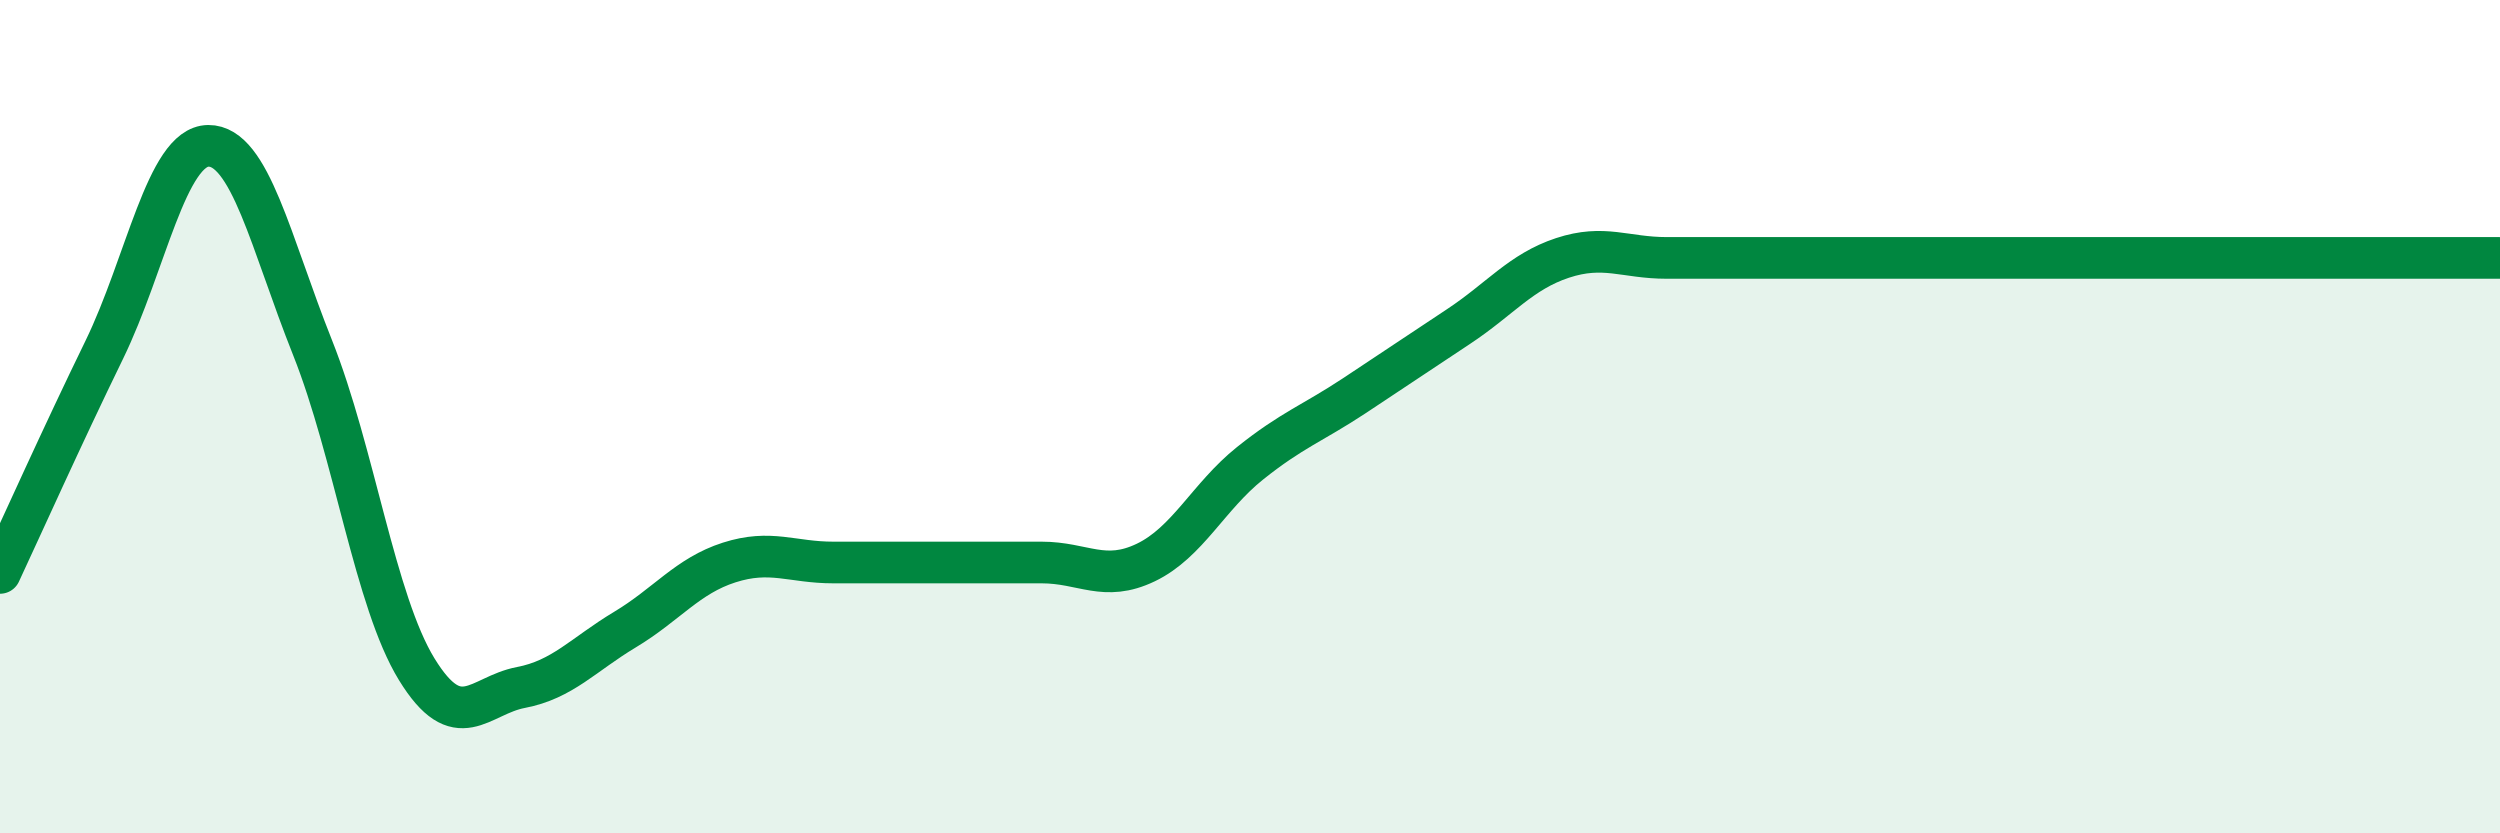
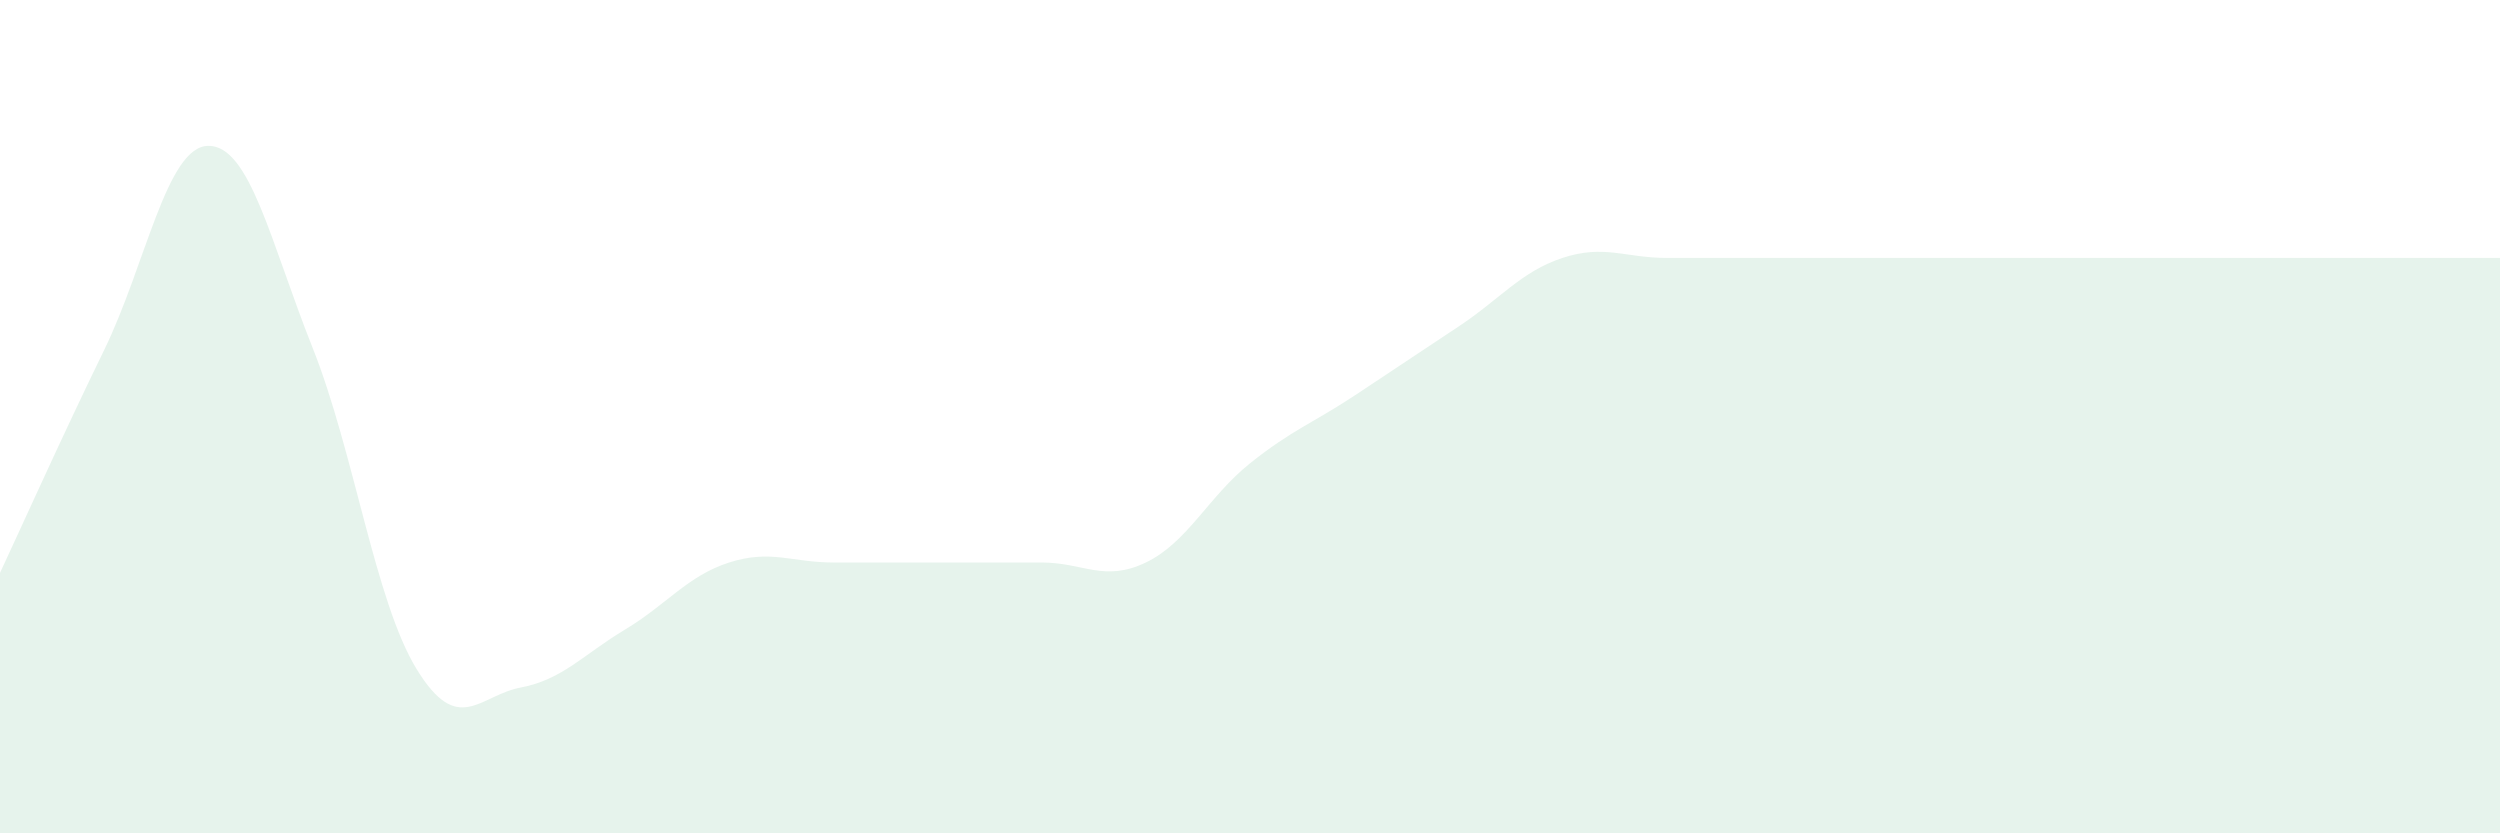
<svg xmlns="http://www.w3.org/2000/svg" width="60" height="20" viewBox="0 0 60 20">
  <path d="M 0,13.75 C 0.5,12.68 1.5,10.45 2.5,8.4 C 3.5,6.35 4,3.51 5,3.5 C 6,3.49 6.5,5.83 7.5,8.34 C 8.5,10.85 9,14.43 10,16.06 C 11,17.69 11.5,16.69 12.5,16.5 C 13.5,16.31 14,15.71 15,15.11 C 16,14.51 16.5,13.82 17.5,13.5 C 18.5,13.18 19,13.5 20,13.5 C 21,13.5 21.5,13.5 22.5,13.5 C 23.5,13.5 24,13.5 25,13.5 C 26,13.5 26.5,13.98 27.5,13.5 C 28.5,13.02 29,11.92 30,11.12 C 31,10.32 31.5,10.16 32.5,9.5 C 33.5,8.84 34,8.5 35,7.84 C 36,7.18 36.5,6.52 37.5,6.19 C 38.5,5.86 39,6.19 40,6.19 C 41,6.19 41.5,6.19 42.5,6.19 C 43.5,6.19 44,6.19 45,6.19 C 46,6.19 46.5,6.19 47.5,6.19 C 48.5,6.19 49,6.19 50,6.19 C 51,6.19 51.5,6.19 52.5,6.19 C 53.5,6.19 53.5,6.19 55,6.19 C 56.5,6.19 59,6.19 60,6.19L60 20L0 20Z" fill="#008740" opacity="0.1" stroke-linecap="round" stroke-linejoin="round" />
-   <path d="M 0,13.75 C 0.5,12.68 1.5,10.45 2.5,8.4 C 3.5,6.35 4,3.51 5,3.5 C 6,3.49 6.5,5.83 7.5,8.34 C 8.5,10.85 9,14.43 10,16.06 C 11,17.69 11.5,16.69 12.5,16.5 C 13.5,16.31 14,15.71 15,15.11 C 16,14.51 16.5,13.82 17.5,13.5 C 18.5,13.18 19,13.5 20,13.5 C 21,13.5 21.5,13.5 22.5,13.5 C 23.5,13.5 24,13.5 25,13.5 C 26,13.5 26.5,13.98 27.5,13.5 C 28.5,13.02 29,11.92 30,11.12 C 31,10.32 31.5,10.16 32.5,9.5 C 33.5,8.84 34,8.5 35,7.84 C 36,7.18 36.5,6.52 37.5,6.19 C 38.5,5.86 39,6.19 40,6.19 C 41,6.19 41.5,6.19 42.5,6.19 C 43.5,6.19 44,6.19 45,6.19 C 46,6.19 46.5,6.19 47.5,6.19 C 48.5,6.19 49,6.19 50,6.19 C 51,6.19 51.5,6.19 52.5,6.19 C 53.5,6.19 53.5,6.19 55,6.19 C 56.5,6.19 59,6.19 60,6.19" stroke="#008740" stroke-width="1" fill="none" stroke-linecap="round" stroke-linejoin="round" />
</svg>